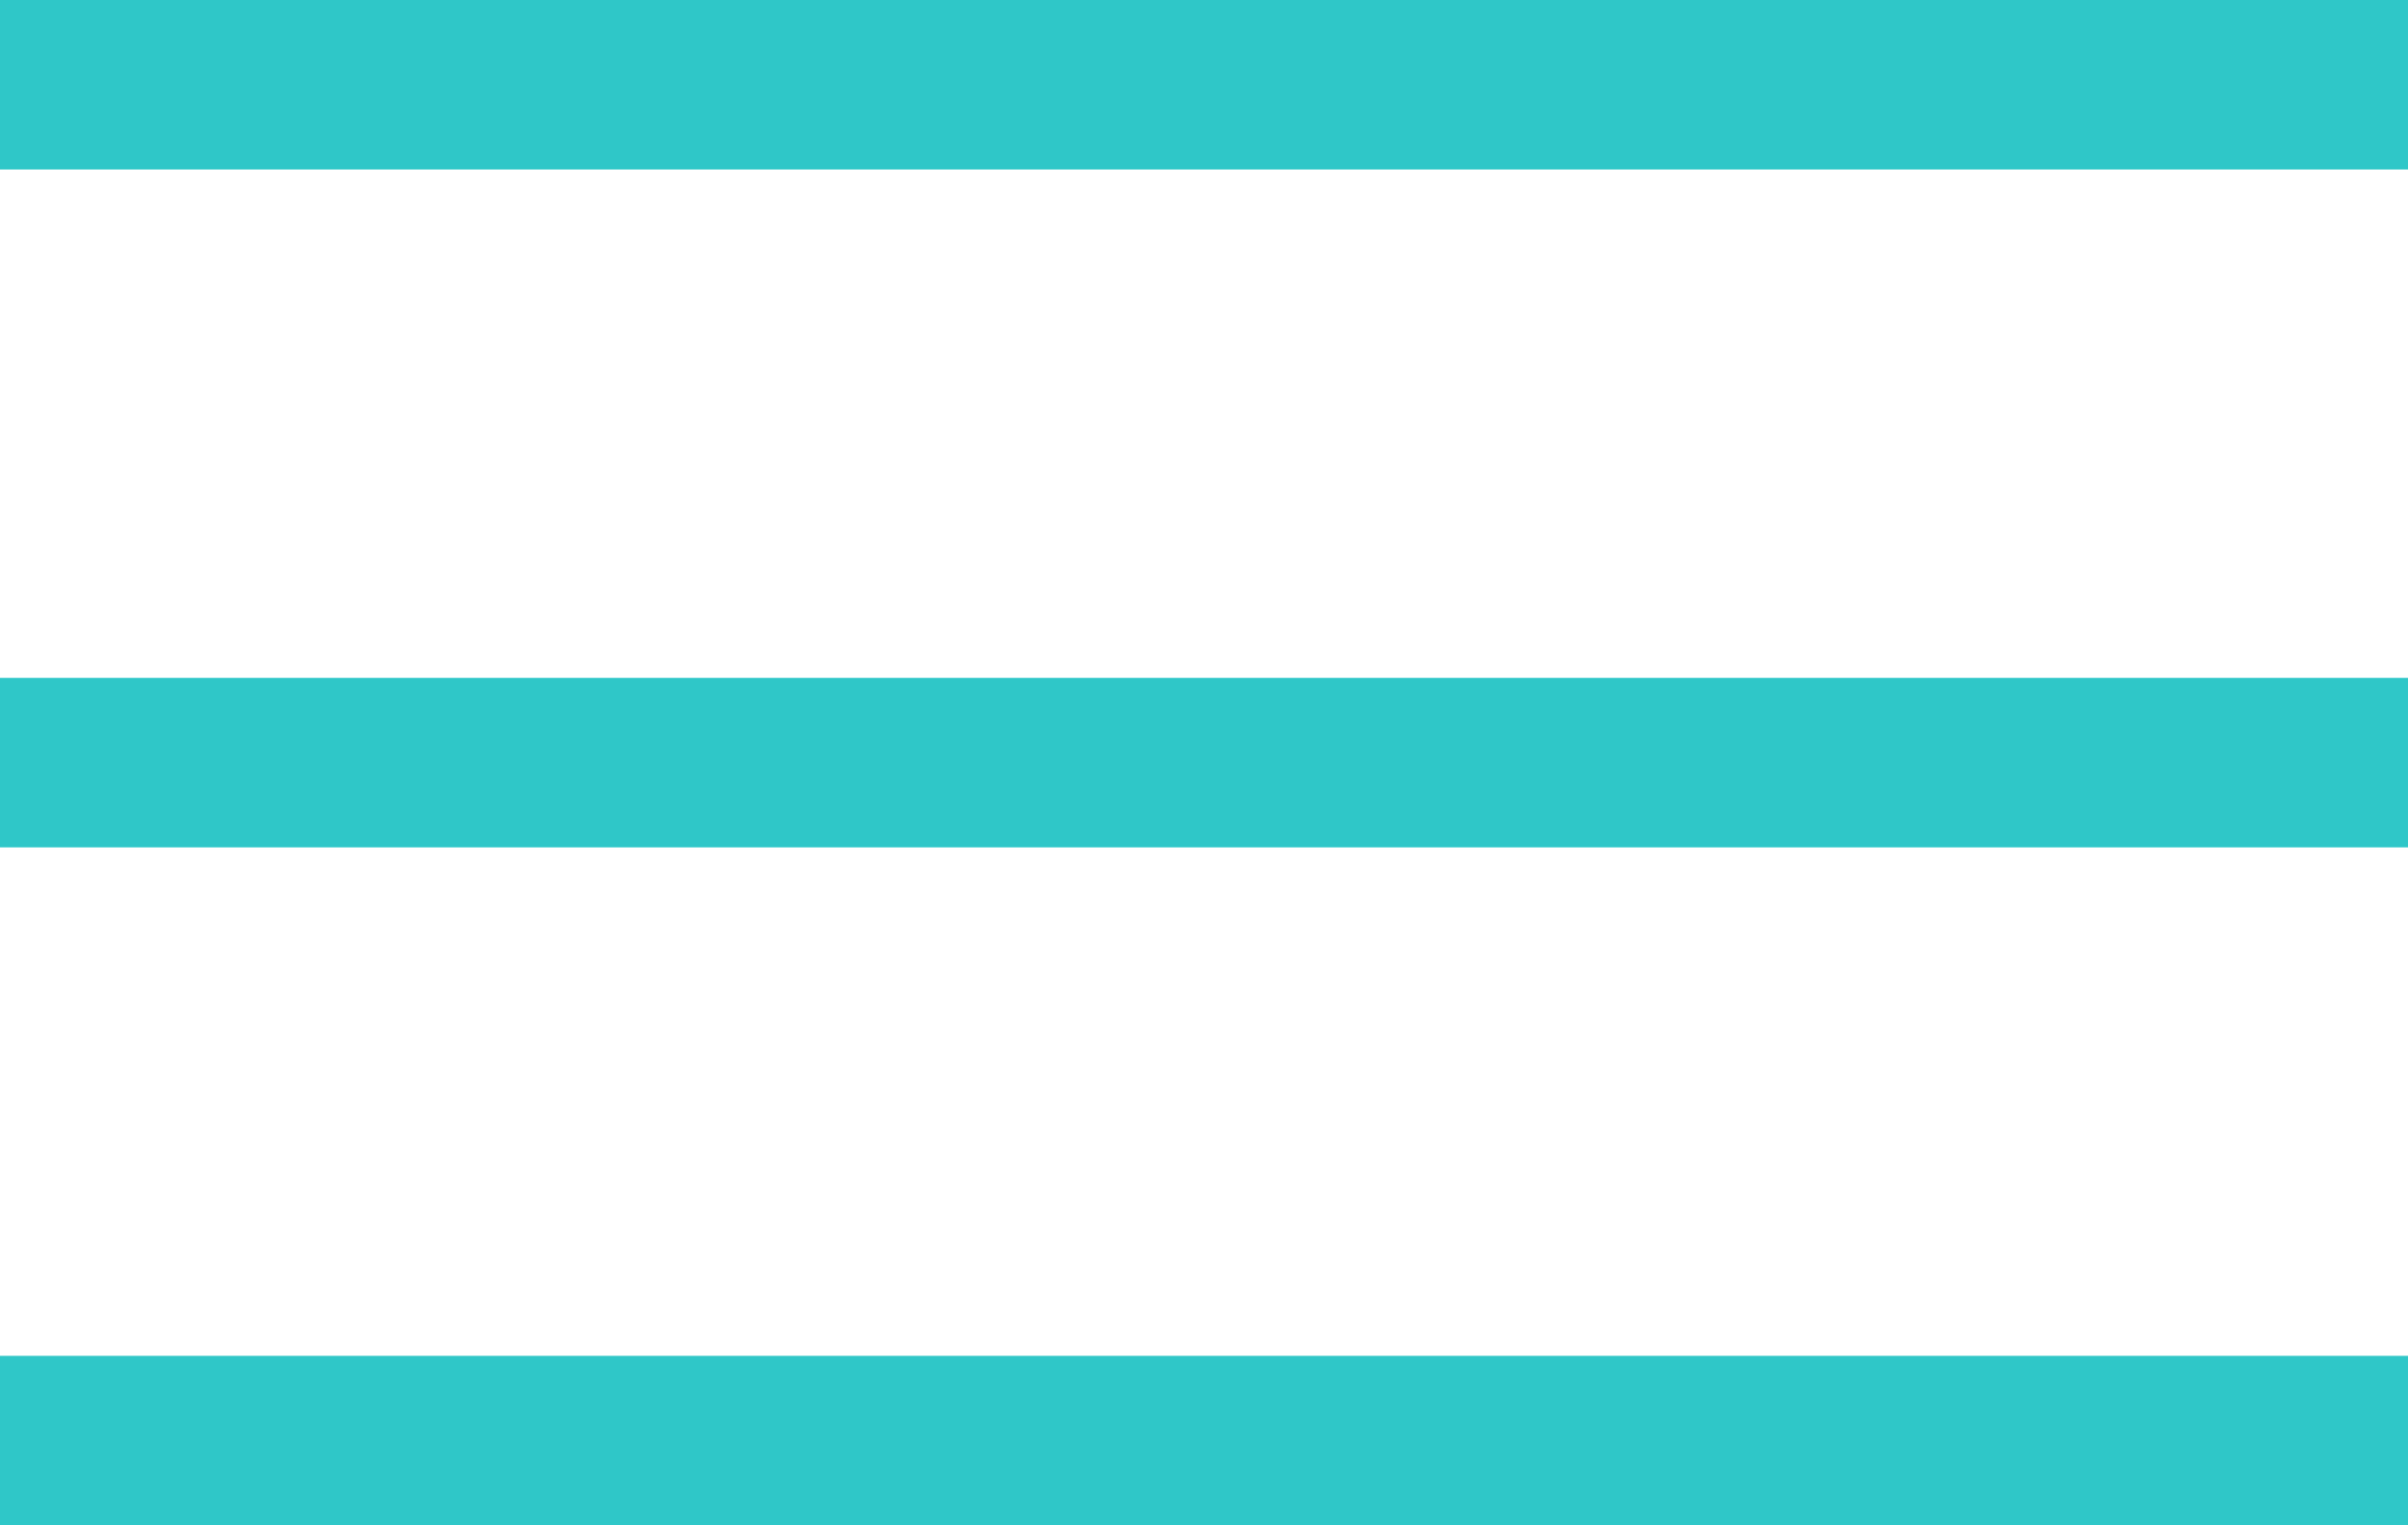
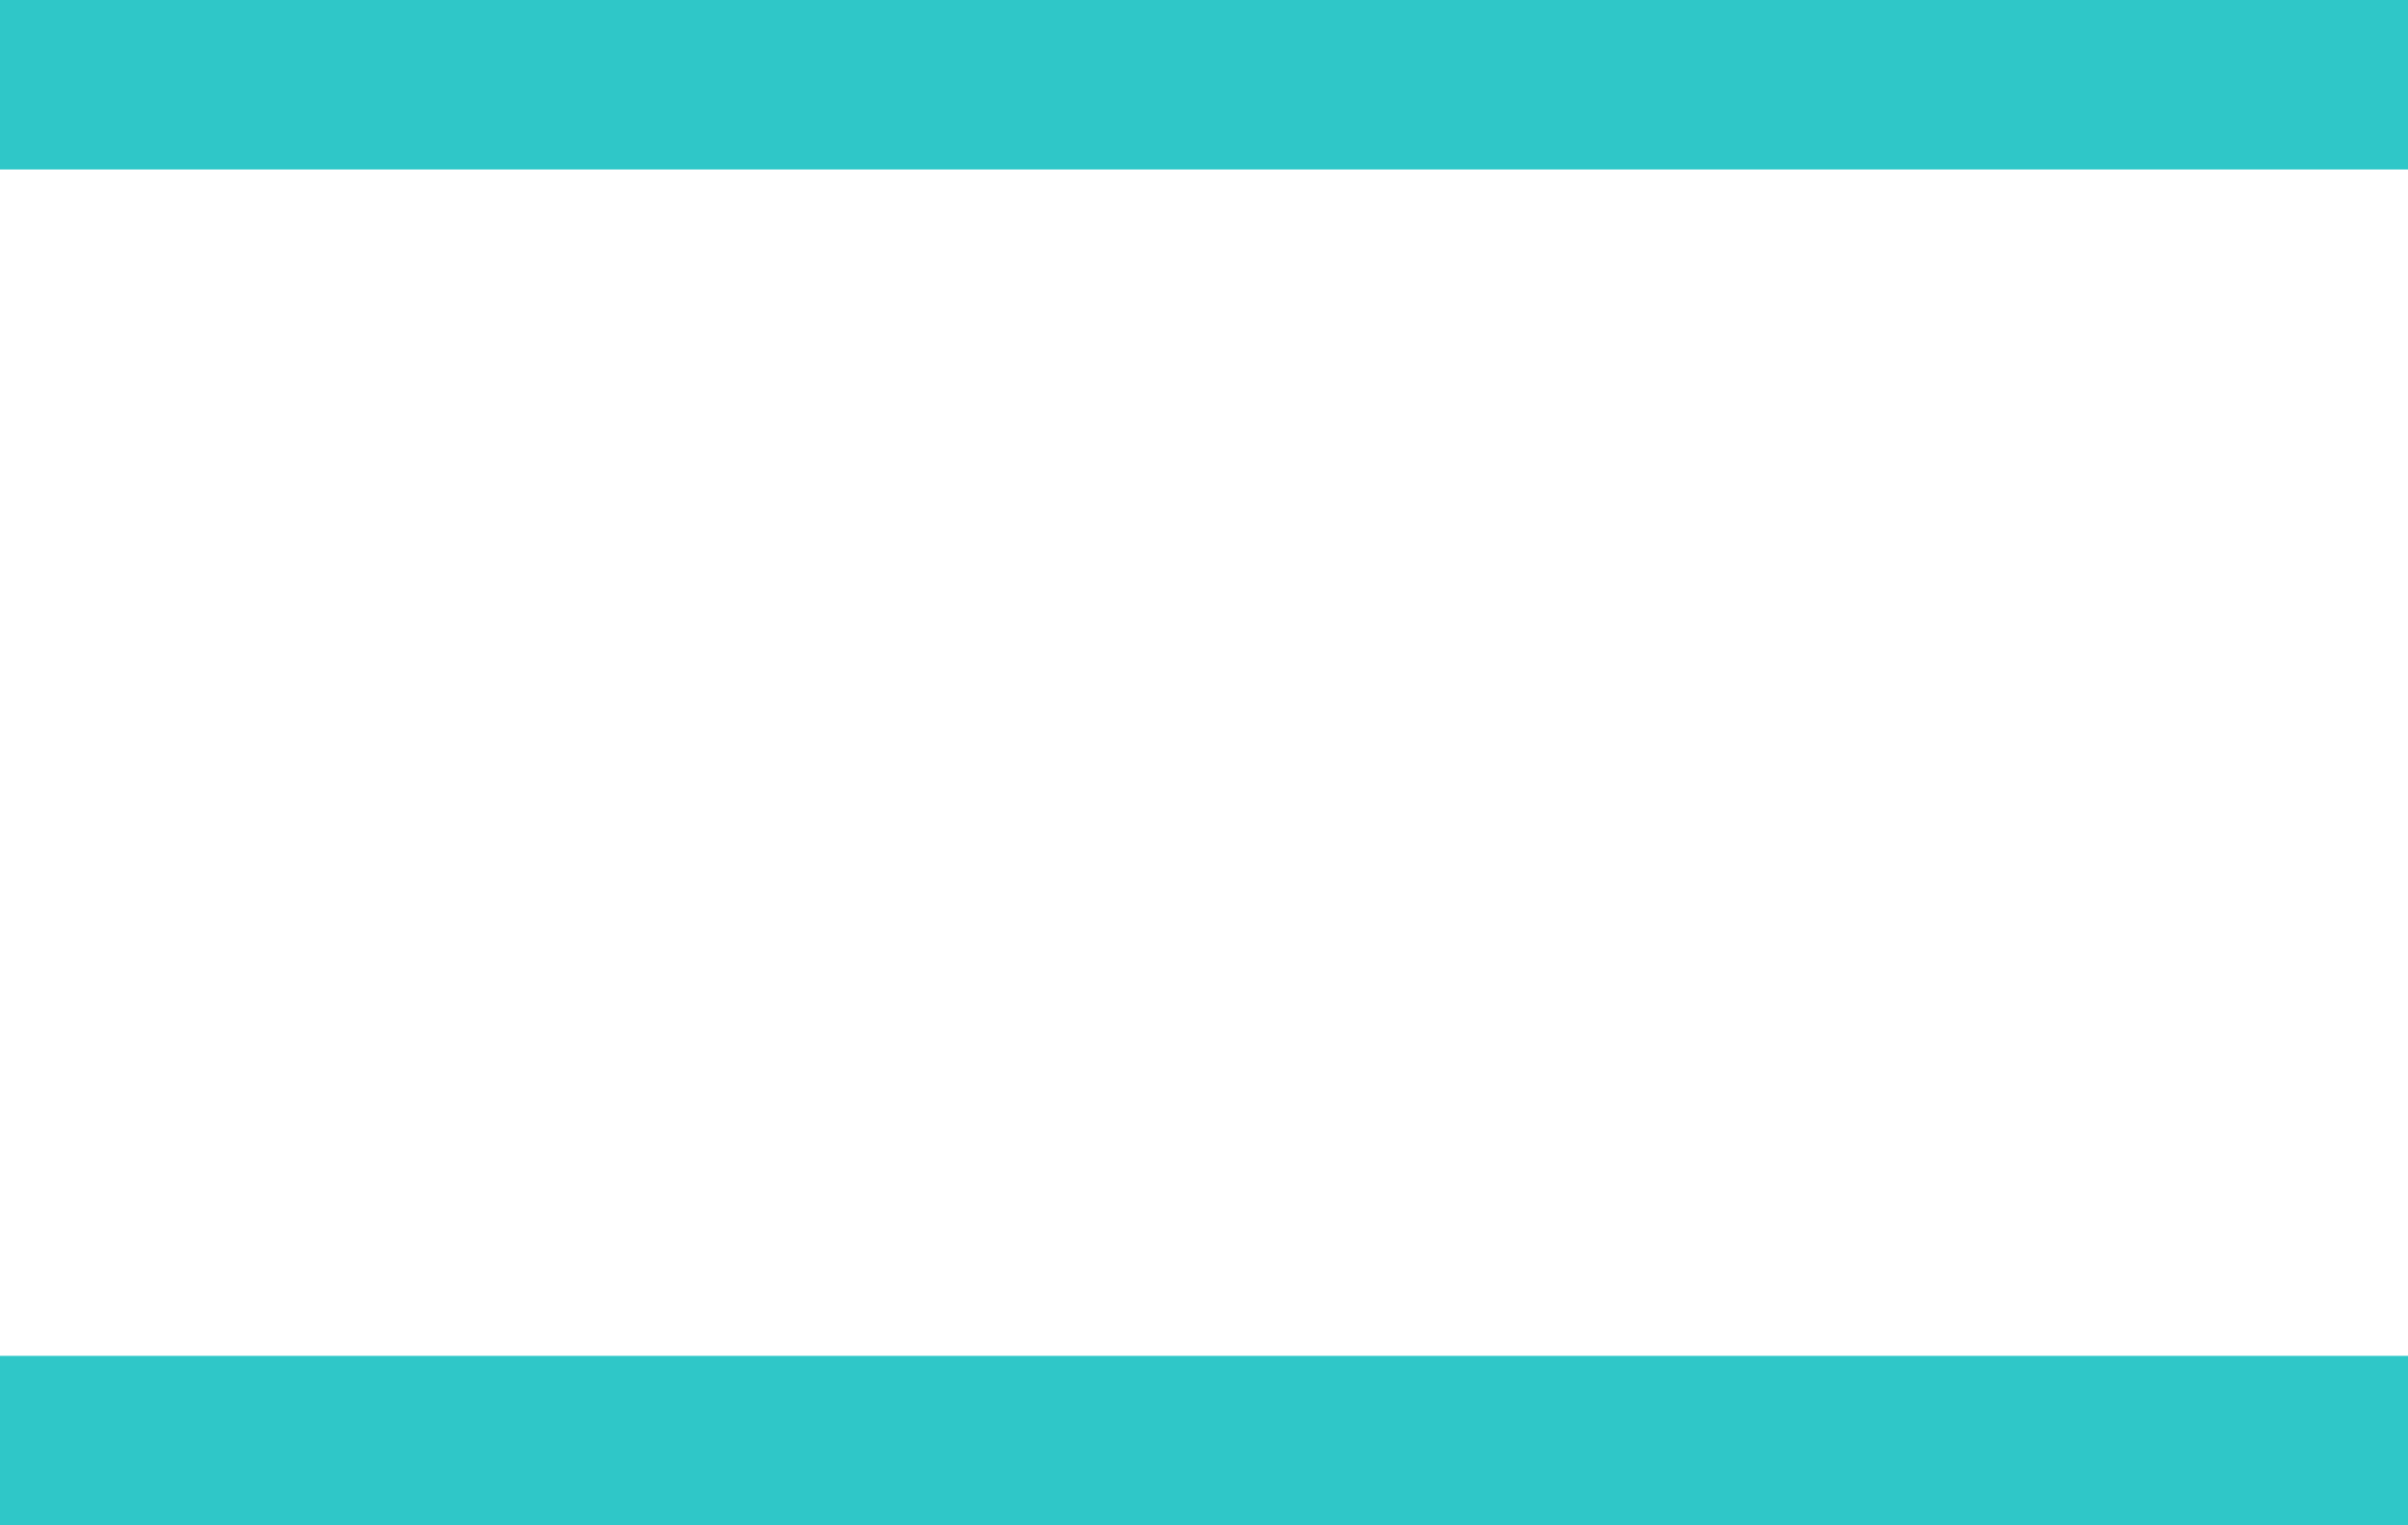
<svg xmlns="http://www.w3.org/2000/svg" width="30" height="19" viewBox="0 0 30 19" fill="none">
  <rect width="30" height="2.111" fill="#2FC7C8" />
-   <rect y="8.444" width="30" height="2.111" fill="#2FC7C8" />
  <rect y="16.889" width="30" height="2.111" fill="#2FC7C8" />
</svg>